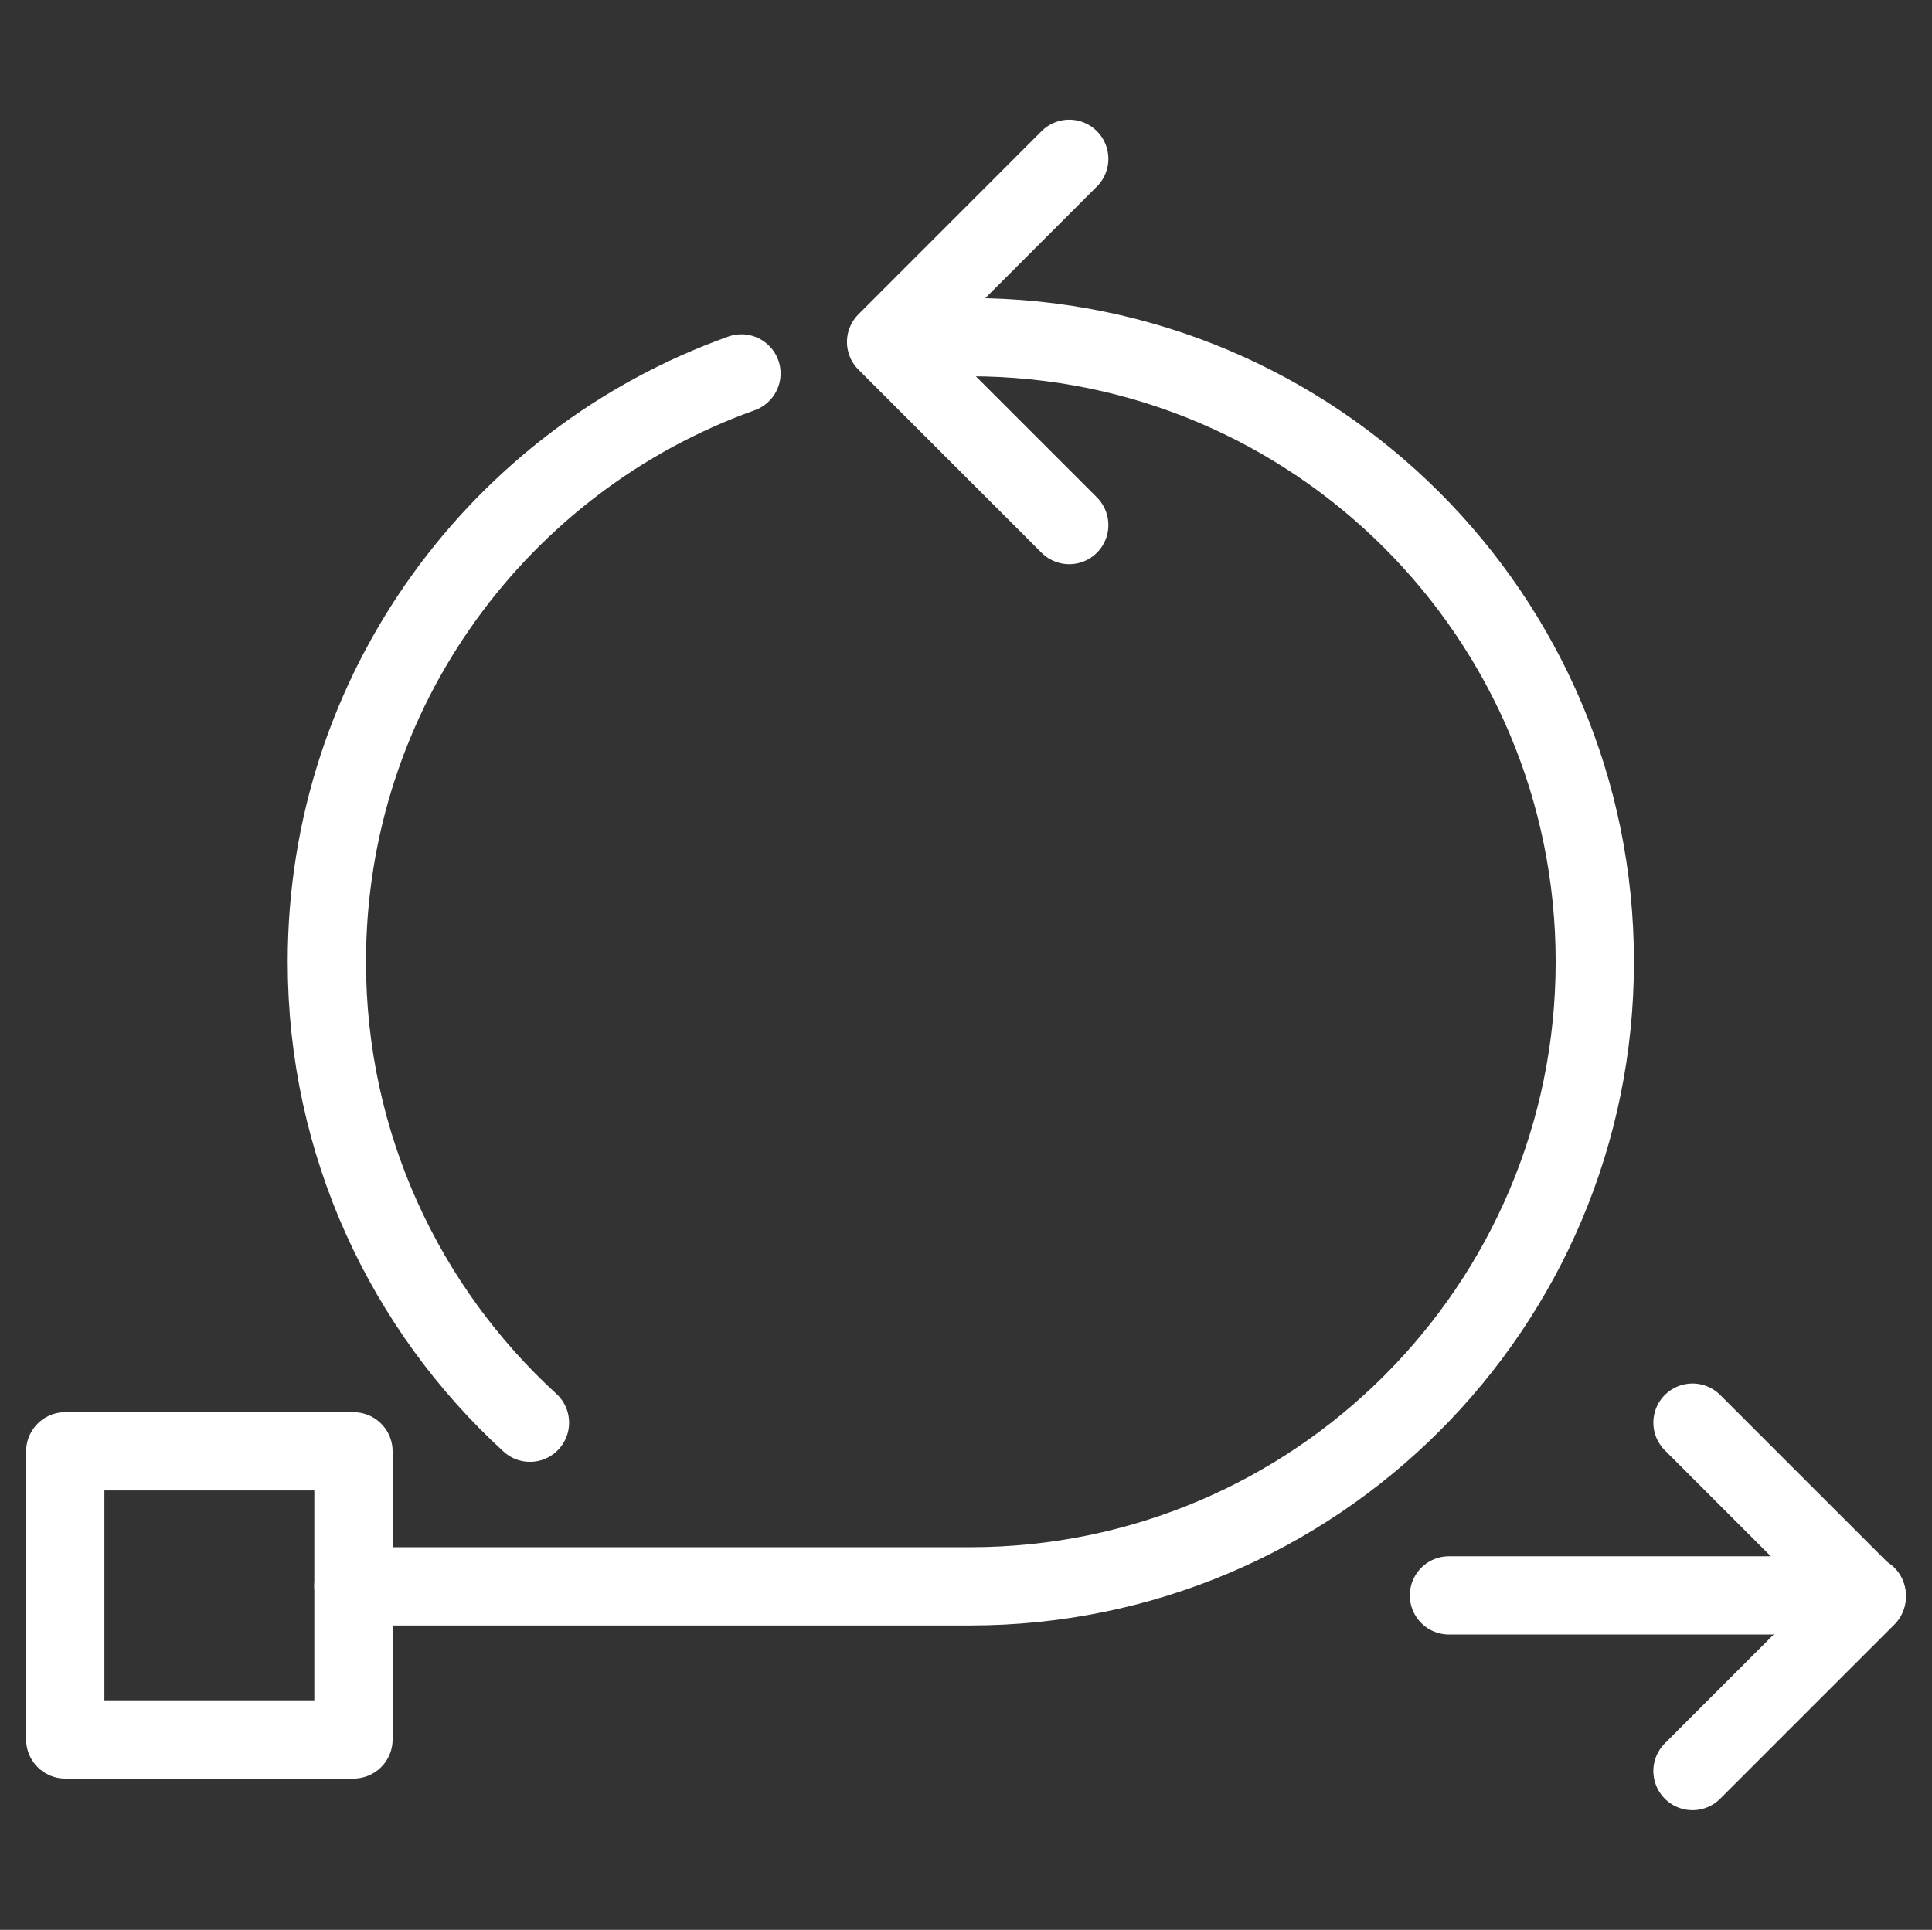
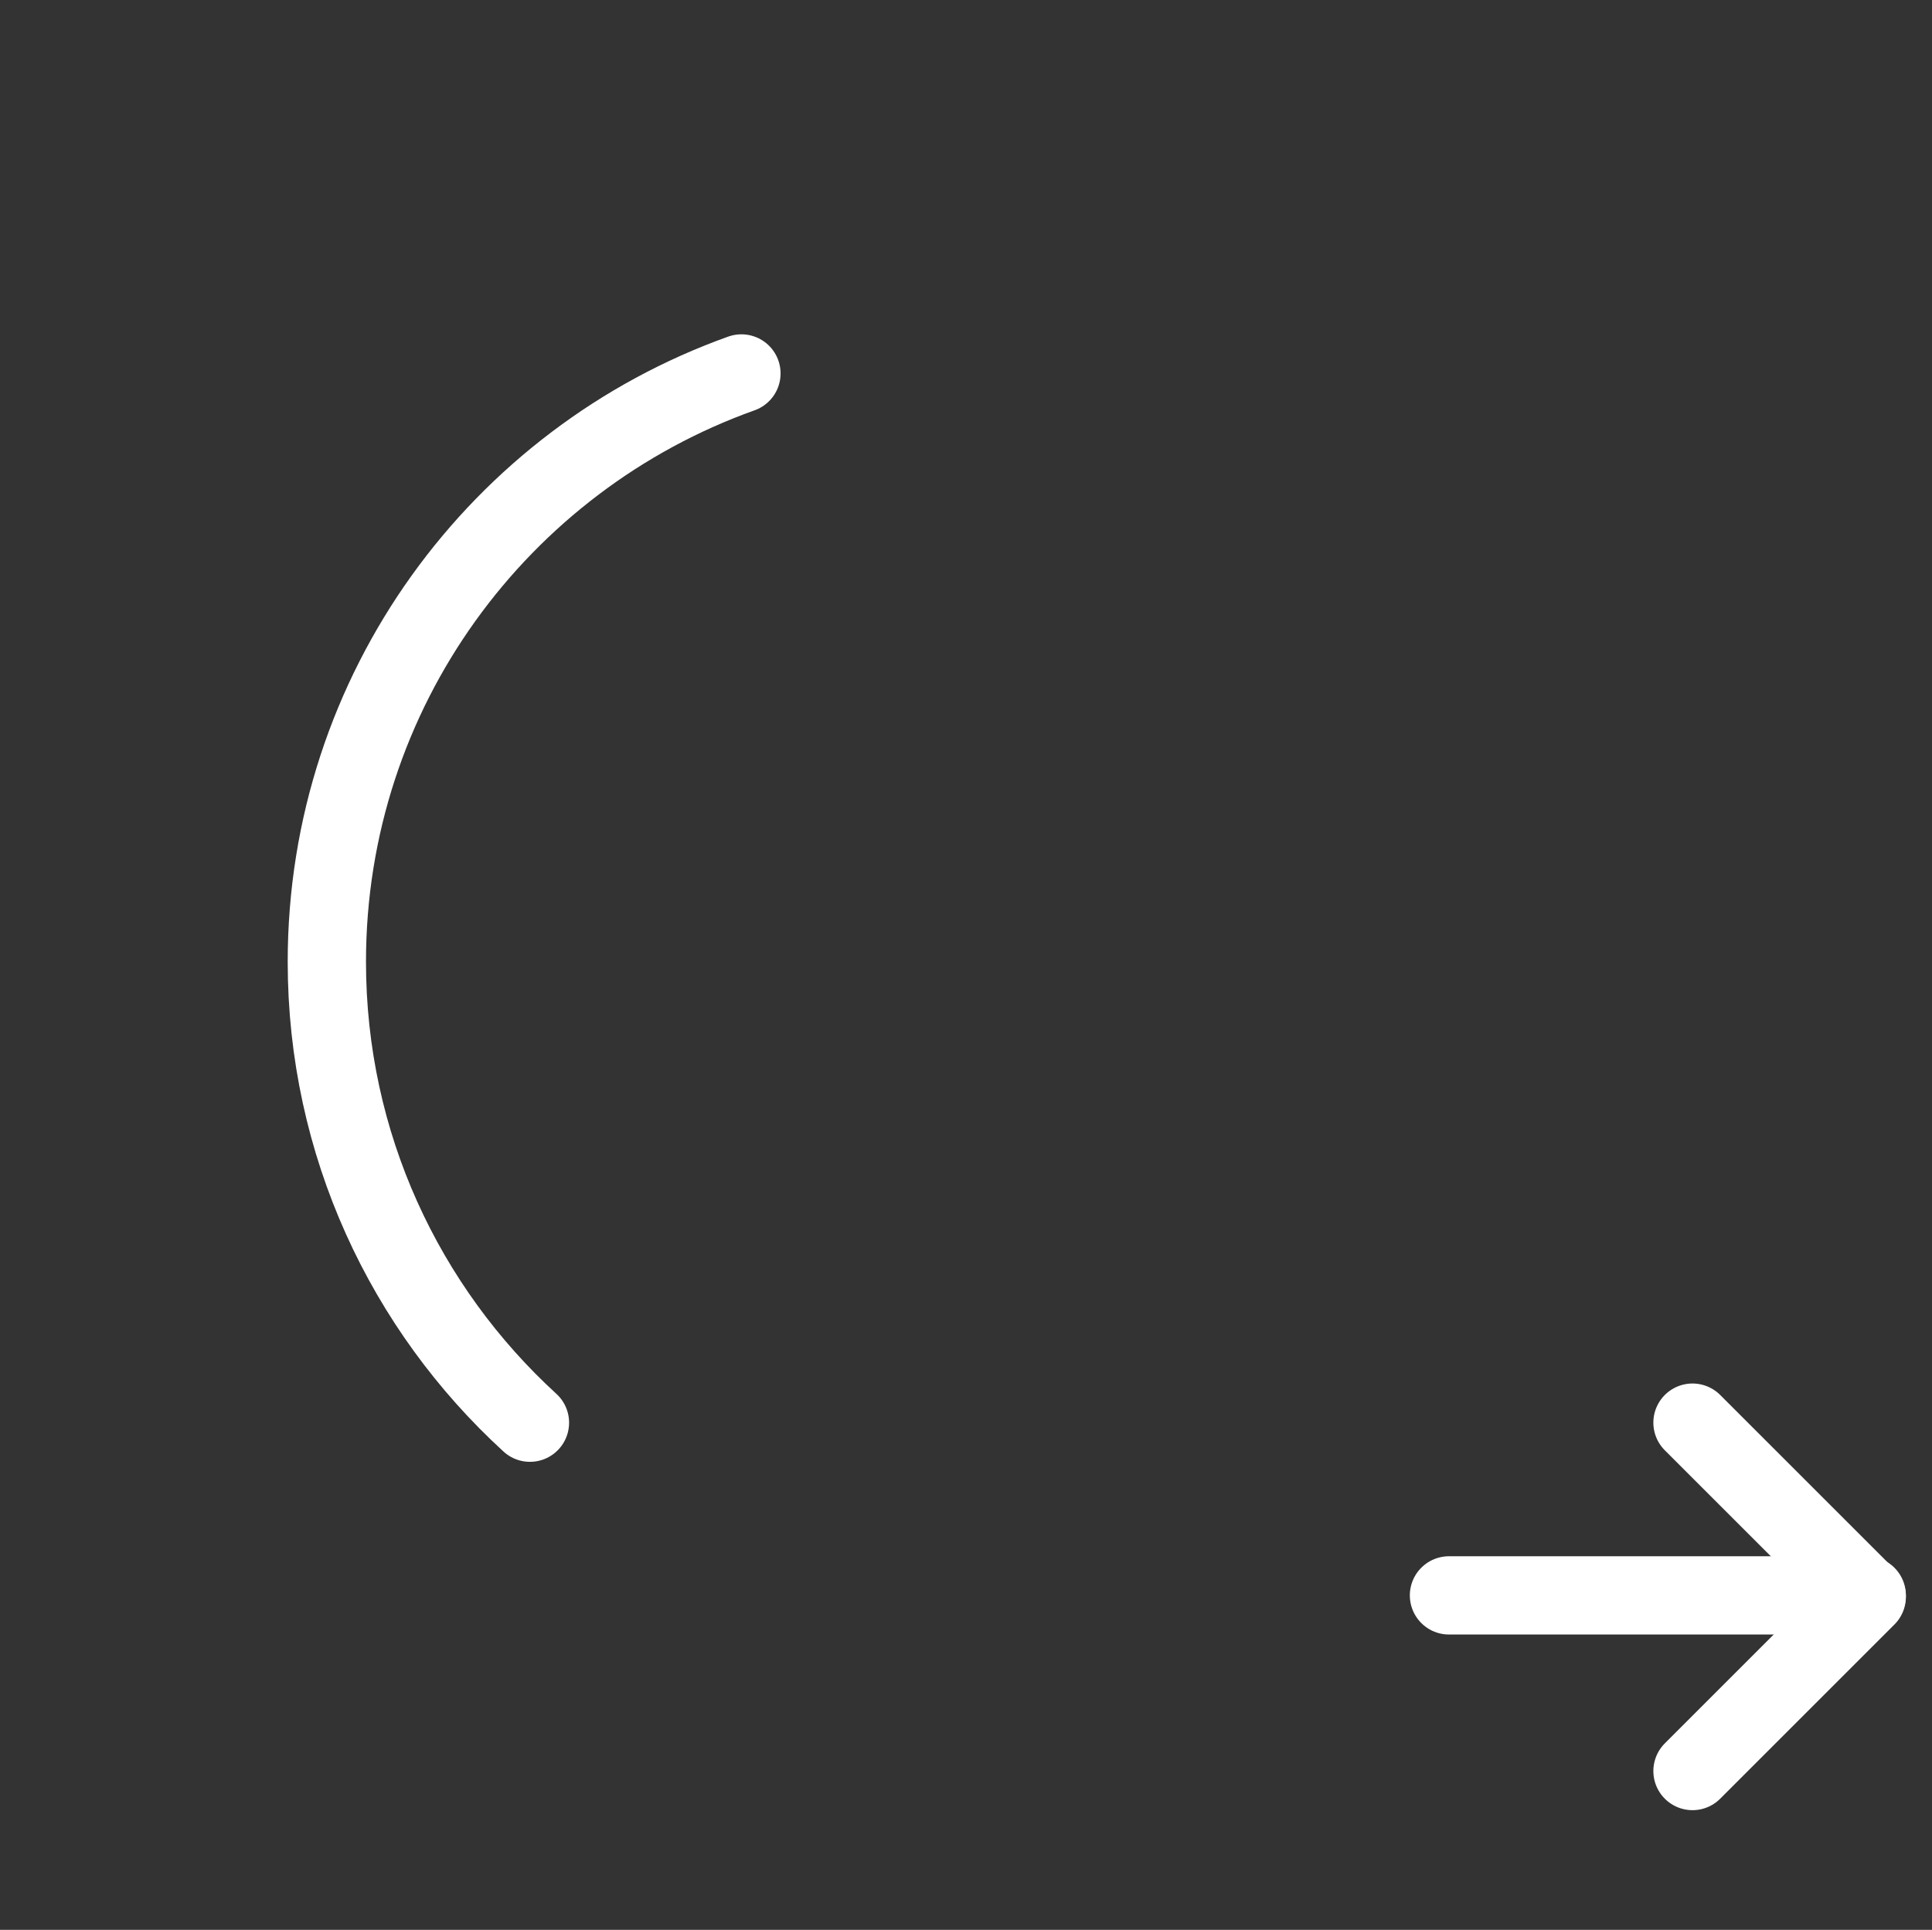
<svg xmlns="http://www.w3.org/2000/svg" id="Layer_1" data-name="Layer 1" viewBox="0 0 345.5 345.2">
  <rect x="0" y="0" width="345.5" height="345.2" fill="#333333" stroke="none" />
  <defs>
    <style>
      .cls-1 {
        fill: none;
        stroke: #fff;
        stroke-linecap: round;
        stroke-linejoin: round;
        stroke-width: 14px;
      }
    </style>
  </defs>
  <path class="cls-1" d="m132.59,66.8c-43.21,15.43-74.14,56.72-74.14,105.24,0,32.64,14,62.01,36.32,82.44" />
-   <path class="cls-1" d="m161,61.01c4.1-.46,8.26-.7,12.48-.7,61.7,0,111.72,50.02,111.72,111.72s-50.02,111.72-111.72,111.72H63.2" />
-   <polyline class="cls-1" points="191.21 93.92 158.46 61.17 191.21 28.41" />
  <polyline class="cls-1" points="302.67 254.47 333.83 285.63 302.67 316.79" />
-   <rect class="cls-1" x="11.67" y="259.6" width="51.54" height="51.54" />
  <line class="cls-1" x1="259.12" y1="285.37" x2="333.83" y2="285.37" />
</svg>